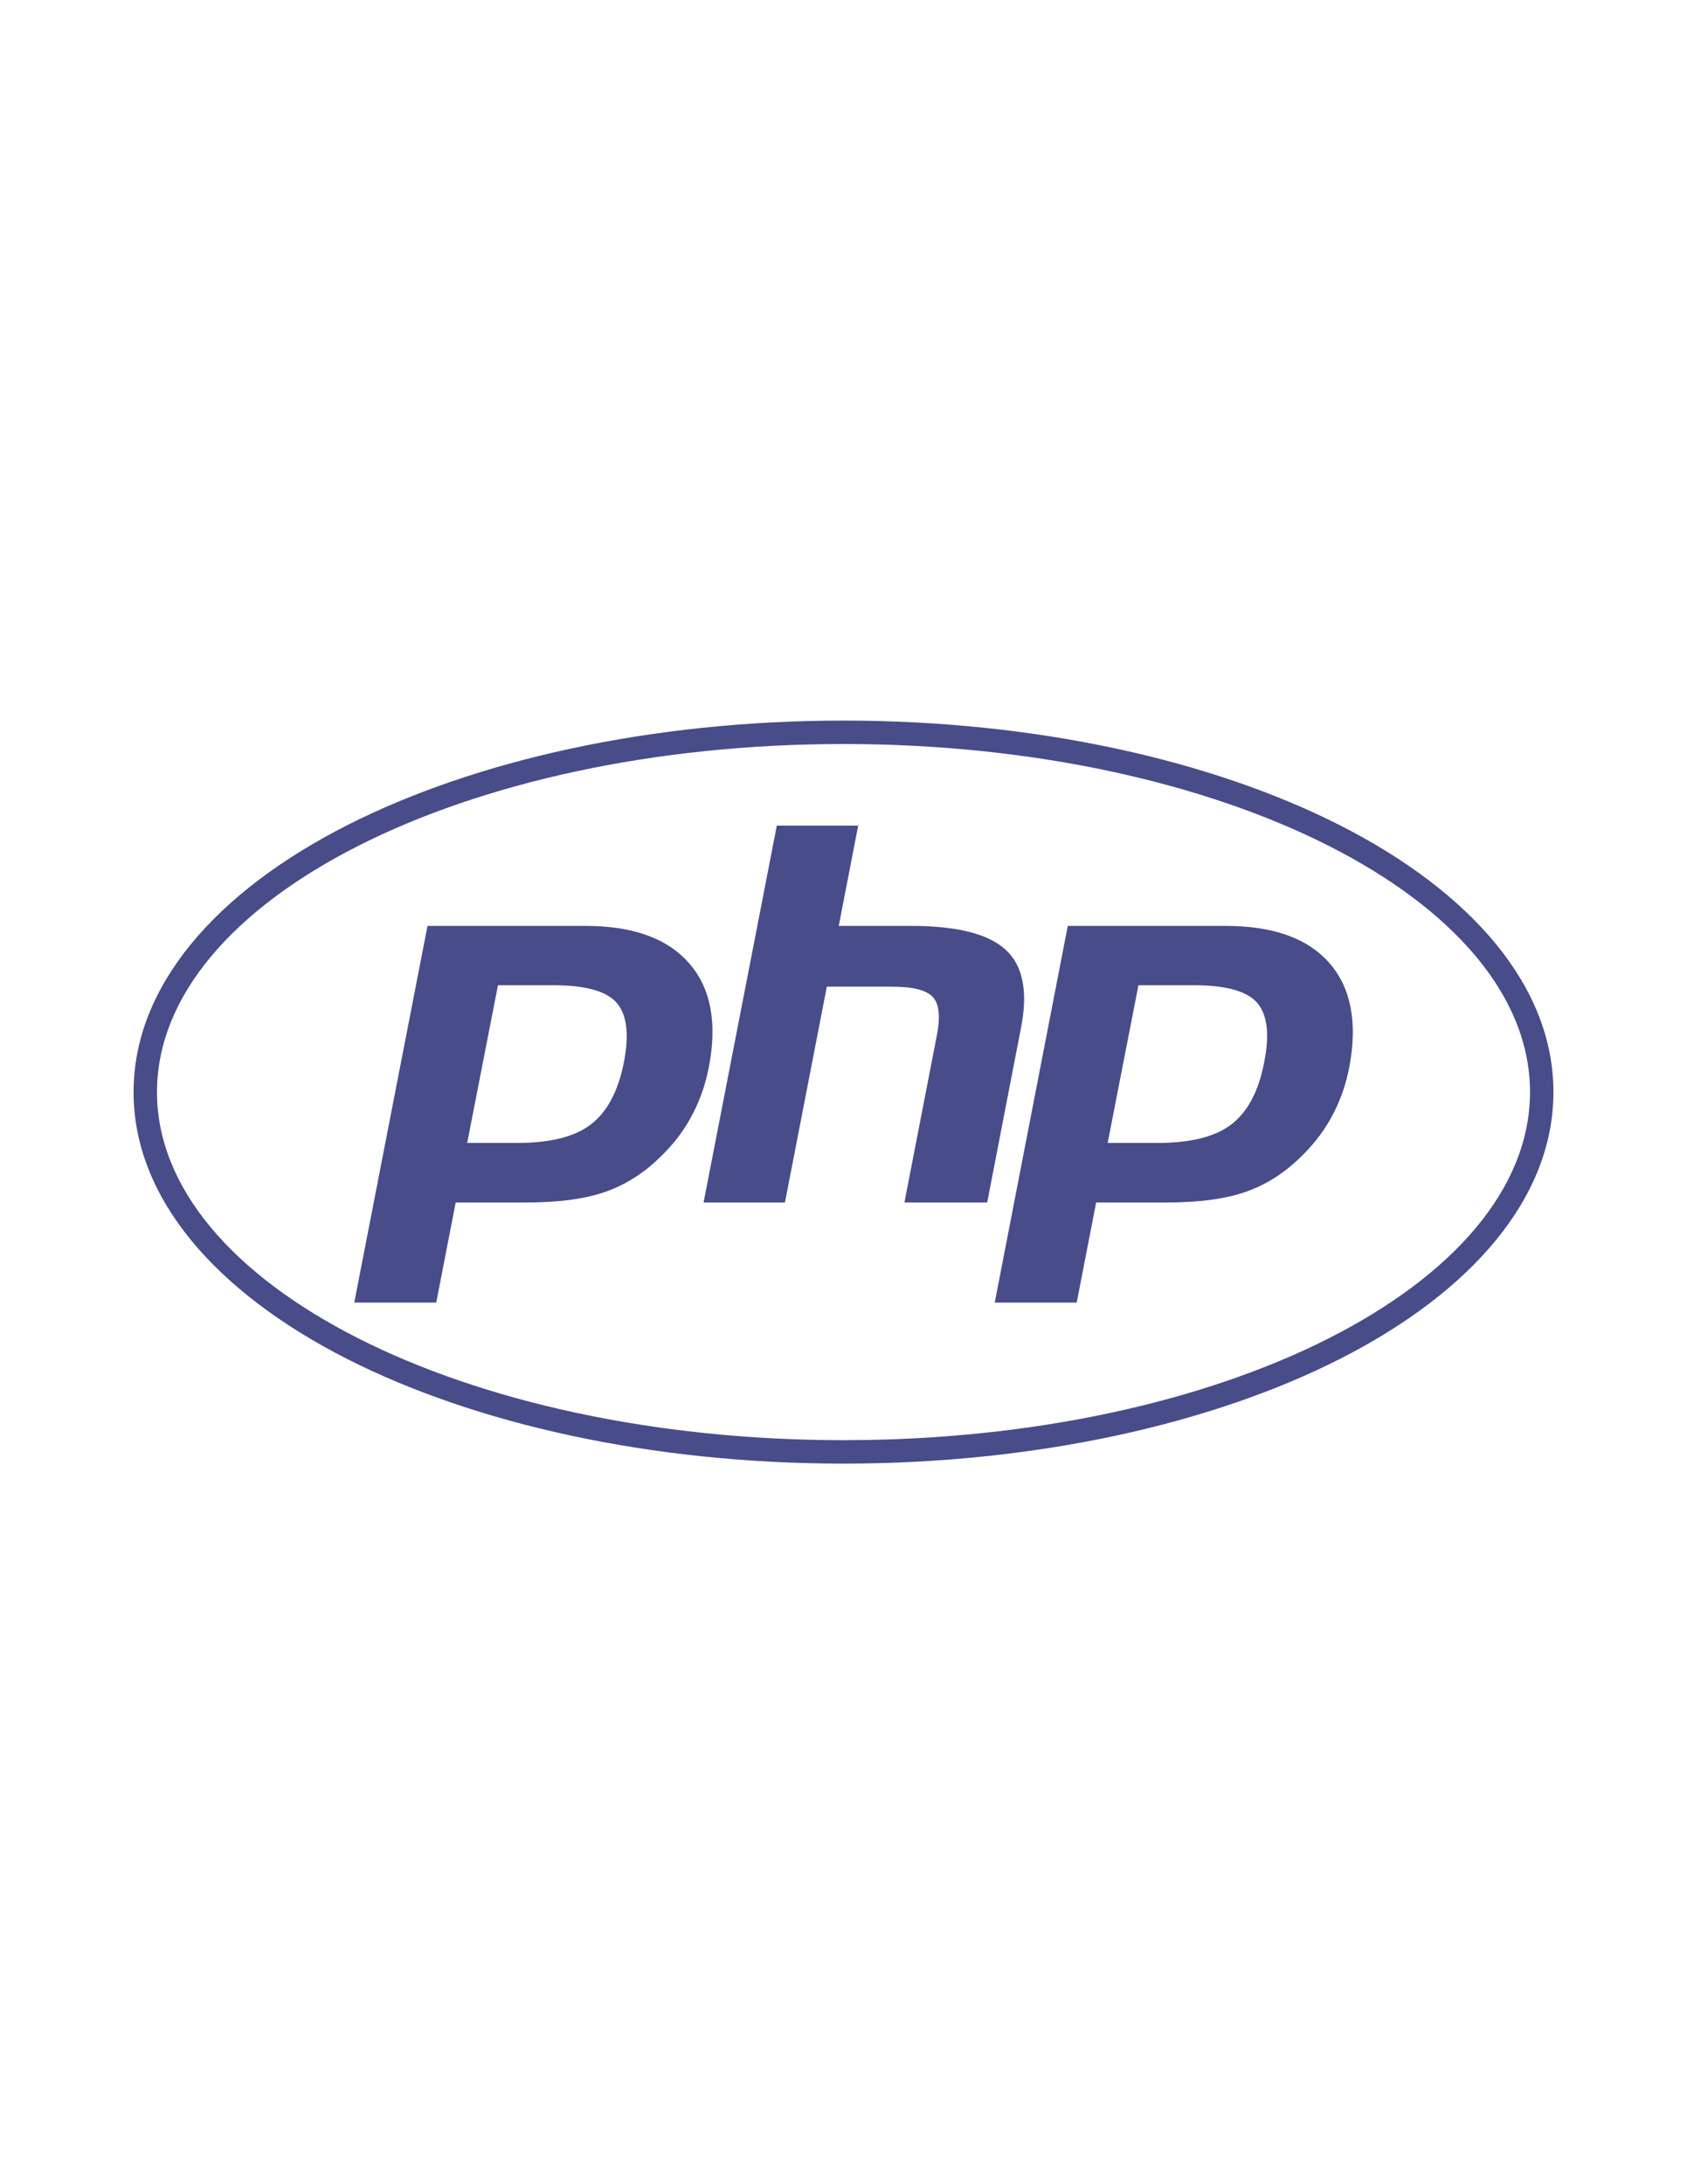
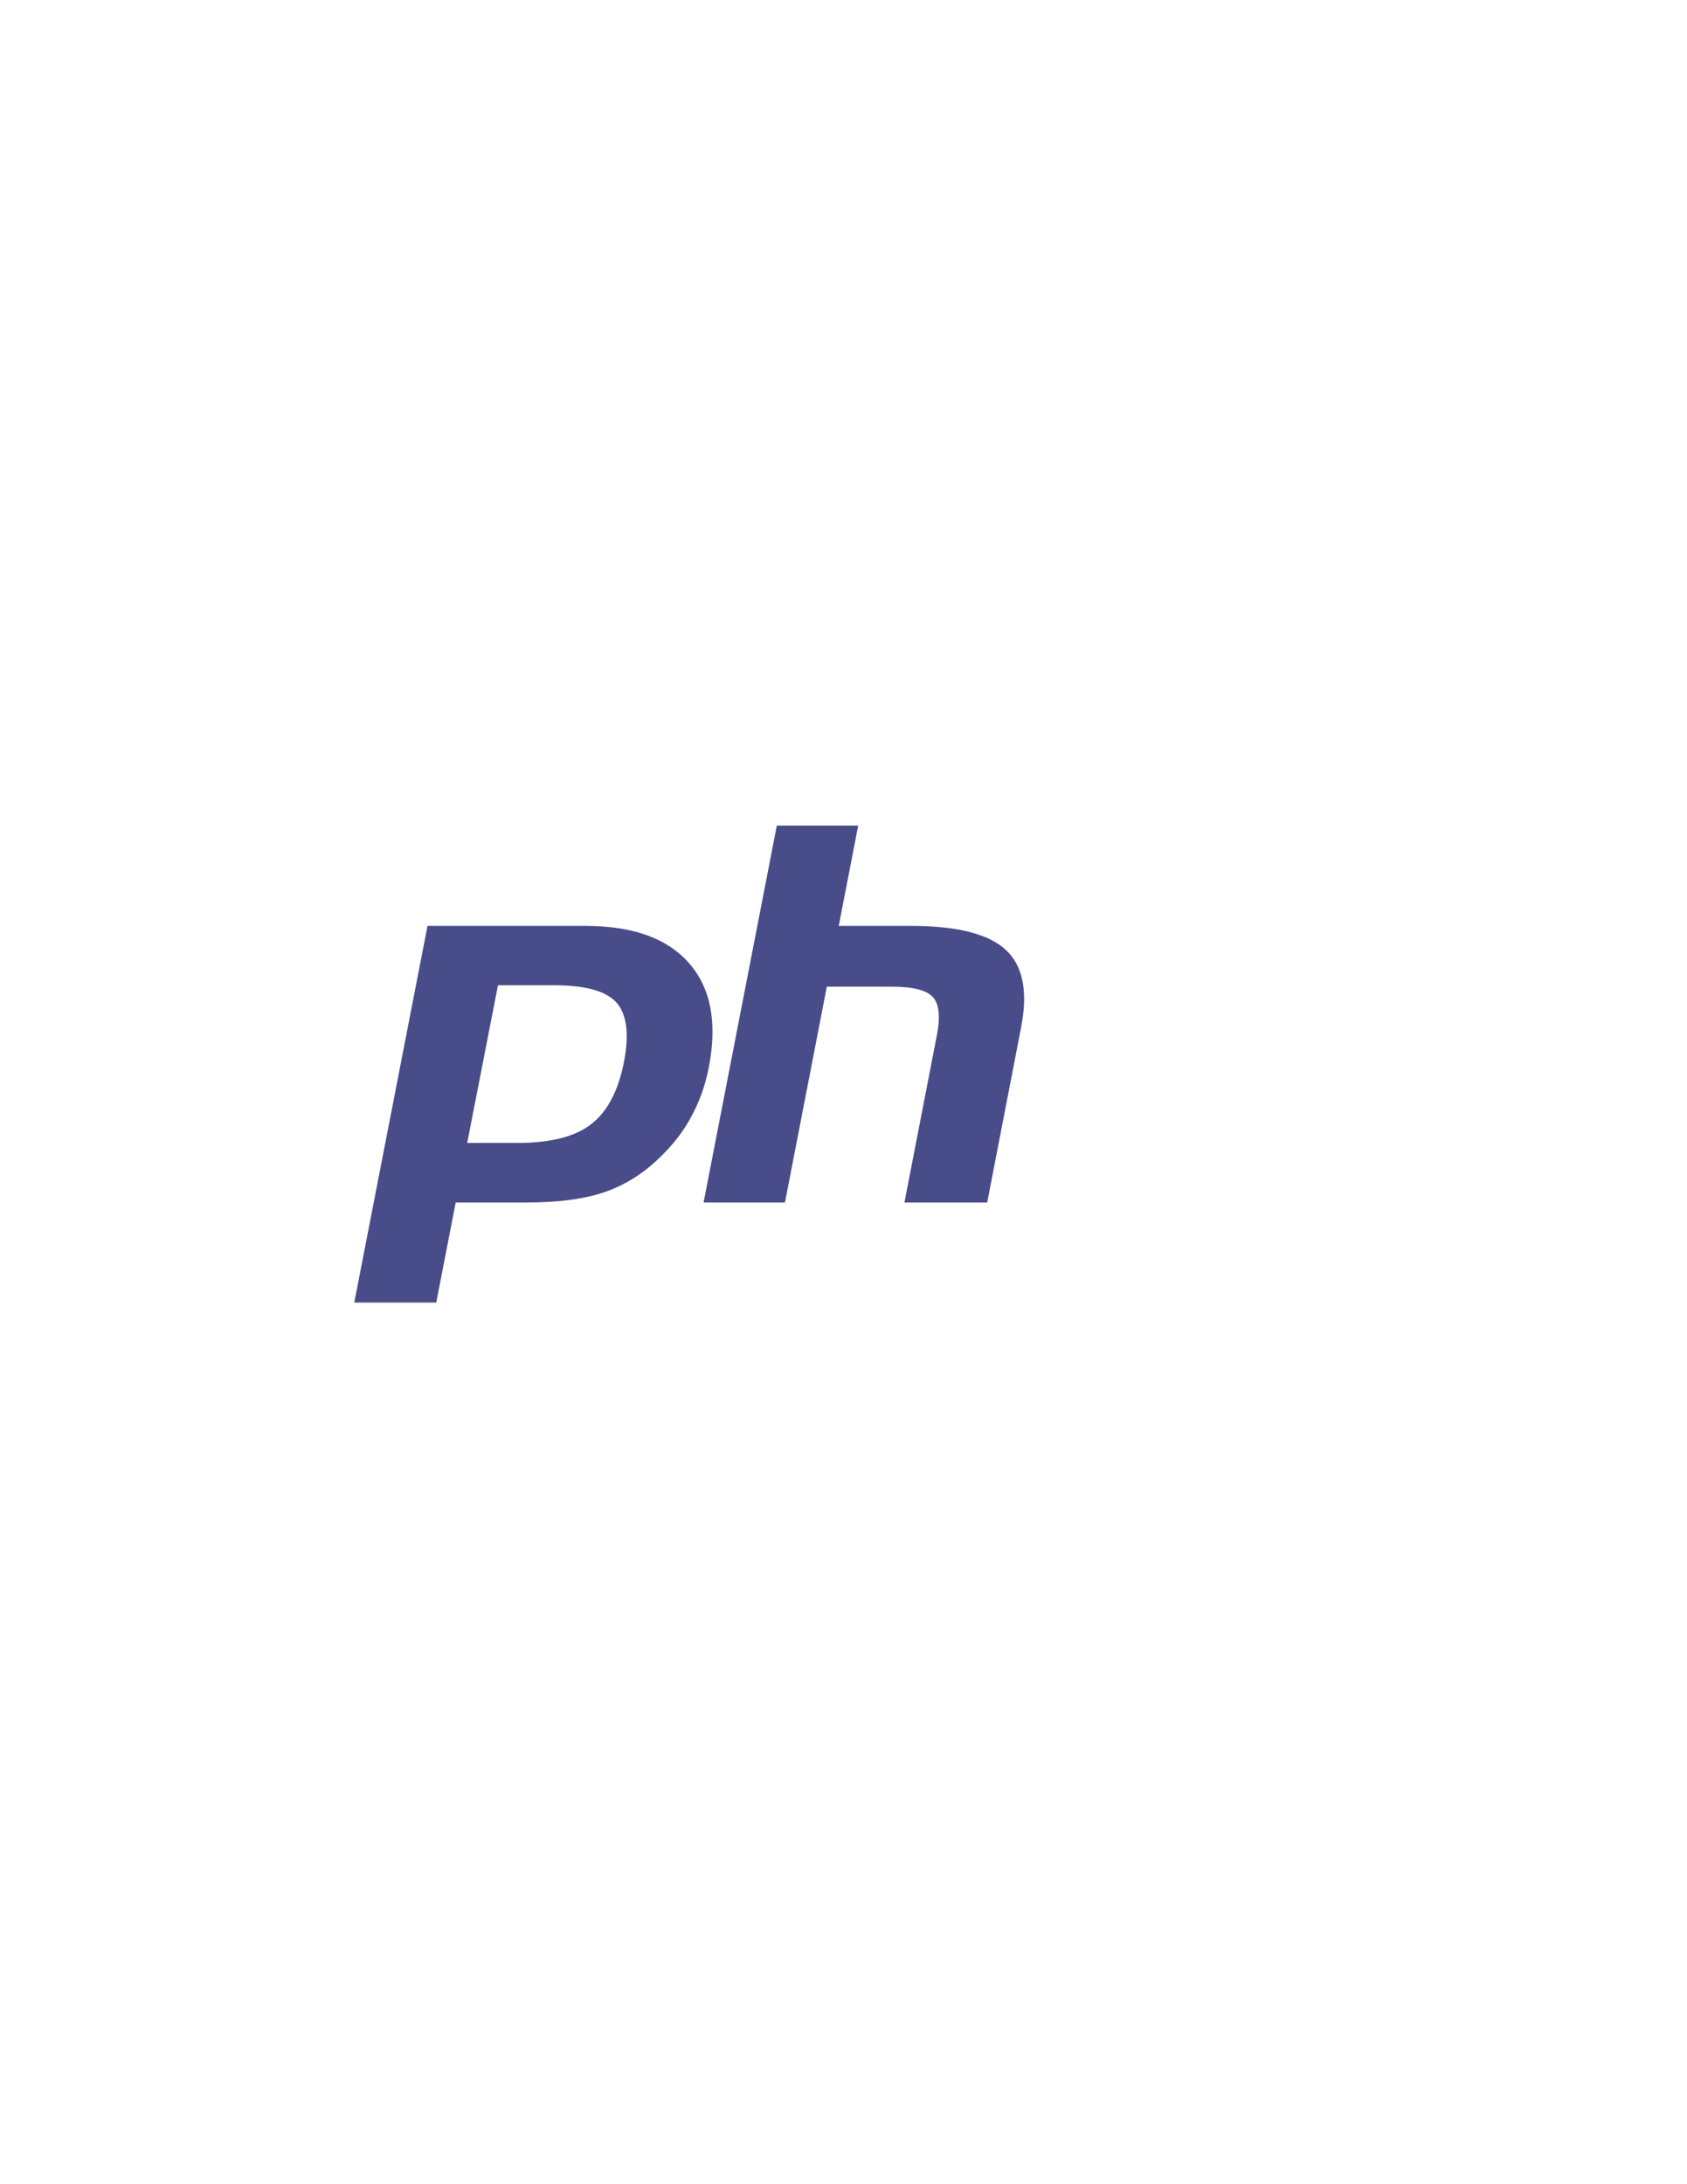
<svg xmlns="http://www.w3.org/2000/svg" xml:space="preserve" width="8.5in" height="11in" version="1.1" style="shape-rendering:geometricPrecision; text-rendering:geometricPrecision; image-rendering:optimizeQuality; fill-rule:evenodd; clip-rule:evenodd" viewBox="0 0 8500 11000">
  <defs>
    <style type="text/css">
   
    .fil0 {fill:#484C89}
    .fil1 {fill:#484C89;fill-rule:nonzero}
   
  </style>
  </defs>
  <g id="Layer_x0020_1">
-     <path id="path3474" class="fil0" d="M4250 7253c1911,0 3459,-785 3459,-1753 0,-968 -1548,-1753 -3459,-1753 -1911,0 -3459,785 -3459,1753 0,968 1548,1753 3459,1753zm2499 -408c-642,325 -1525,526 -2499,526 -974,0 -1857,-201 -2499,-526 -666,-338 -1078,-813 -1078,-1345 0,-532 412,-1007 1078,-1345 642,-325 1525,-526 2499,-526 974,0 1857,201 2499,526 666,338 1078,813 1078,1345 0,532 -412,1007 -1078,1345z" />
    <path id="path3486" class="fil1" d="M2354 5756l252 0c167,0 291,-31 372,-94 82,-63 137,-167 166,-314 27,-141 14,-241 -38,-299 -52,-58 -157,-87 -314,-87l-283 0 -155 794 0 0zm595 -1093c239,0 413,62 523,188 110,125 143,301 99,526 -18,92 -49,177 -92,254 -42,77 -99,147 -168,211 -82,77 -174,132 -275,165 -101,33 -229,49 -386,49l-354 0 -98 504 -413 0 369 -1897 795 0z" />
    <path id="path3494" class="fil1" d="M4324 4158l-98 505 365 0c230,0 389,40 476,120 87,80 113,210 78,390l-171 883 -417 0 163 -840c19,-95 12,-160 -20,-195 -33,-35 -101,-52 -206,-52l-328 0 -211 1087 -410 0 369 -1898 410 0z" />
-     <path id="path3502" class="fil1" d="M5581 5756l252 0c166,0 291,-31 372,-94 82,-63 137,-167 165,-314 28,-141 15,-241 -37,-299 -52,-58 -157,-87 -314,-87l-283 0 -155 794 0 0zm594 -1093c240,0 414,62 524,188 109,125 142,301 99,526 -18,92 -49,177 -92,254 -43,77 -99,147 -168,211 -83,77 -174,132 -275,165 -101,33 -230,49 -386,49l-354 0 -98 504 -413 0 368 -1897 795 0 0 0zm0 0l0 0 0 0z" />
  </g>
</svg>